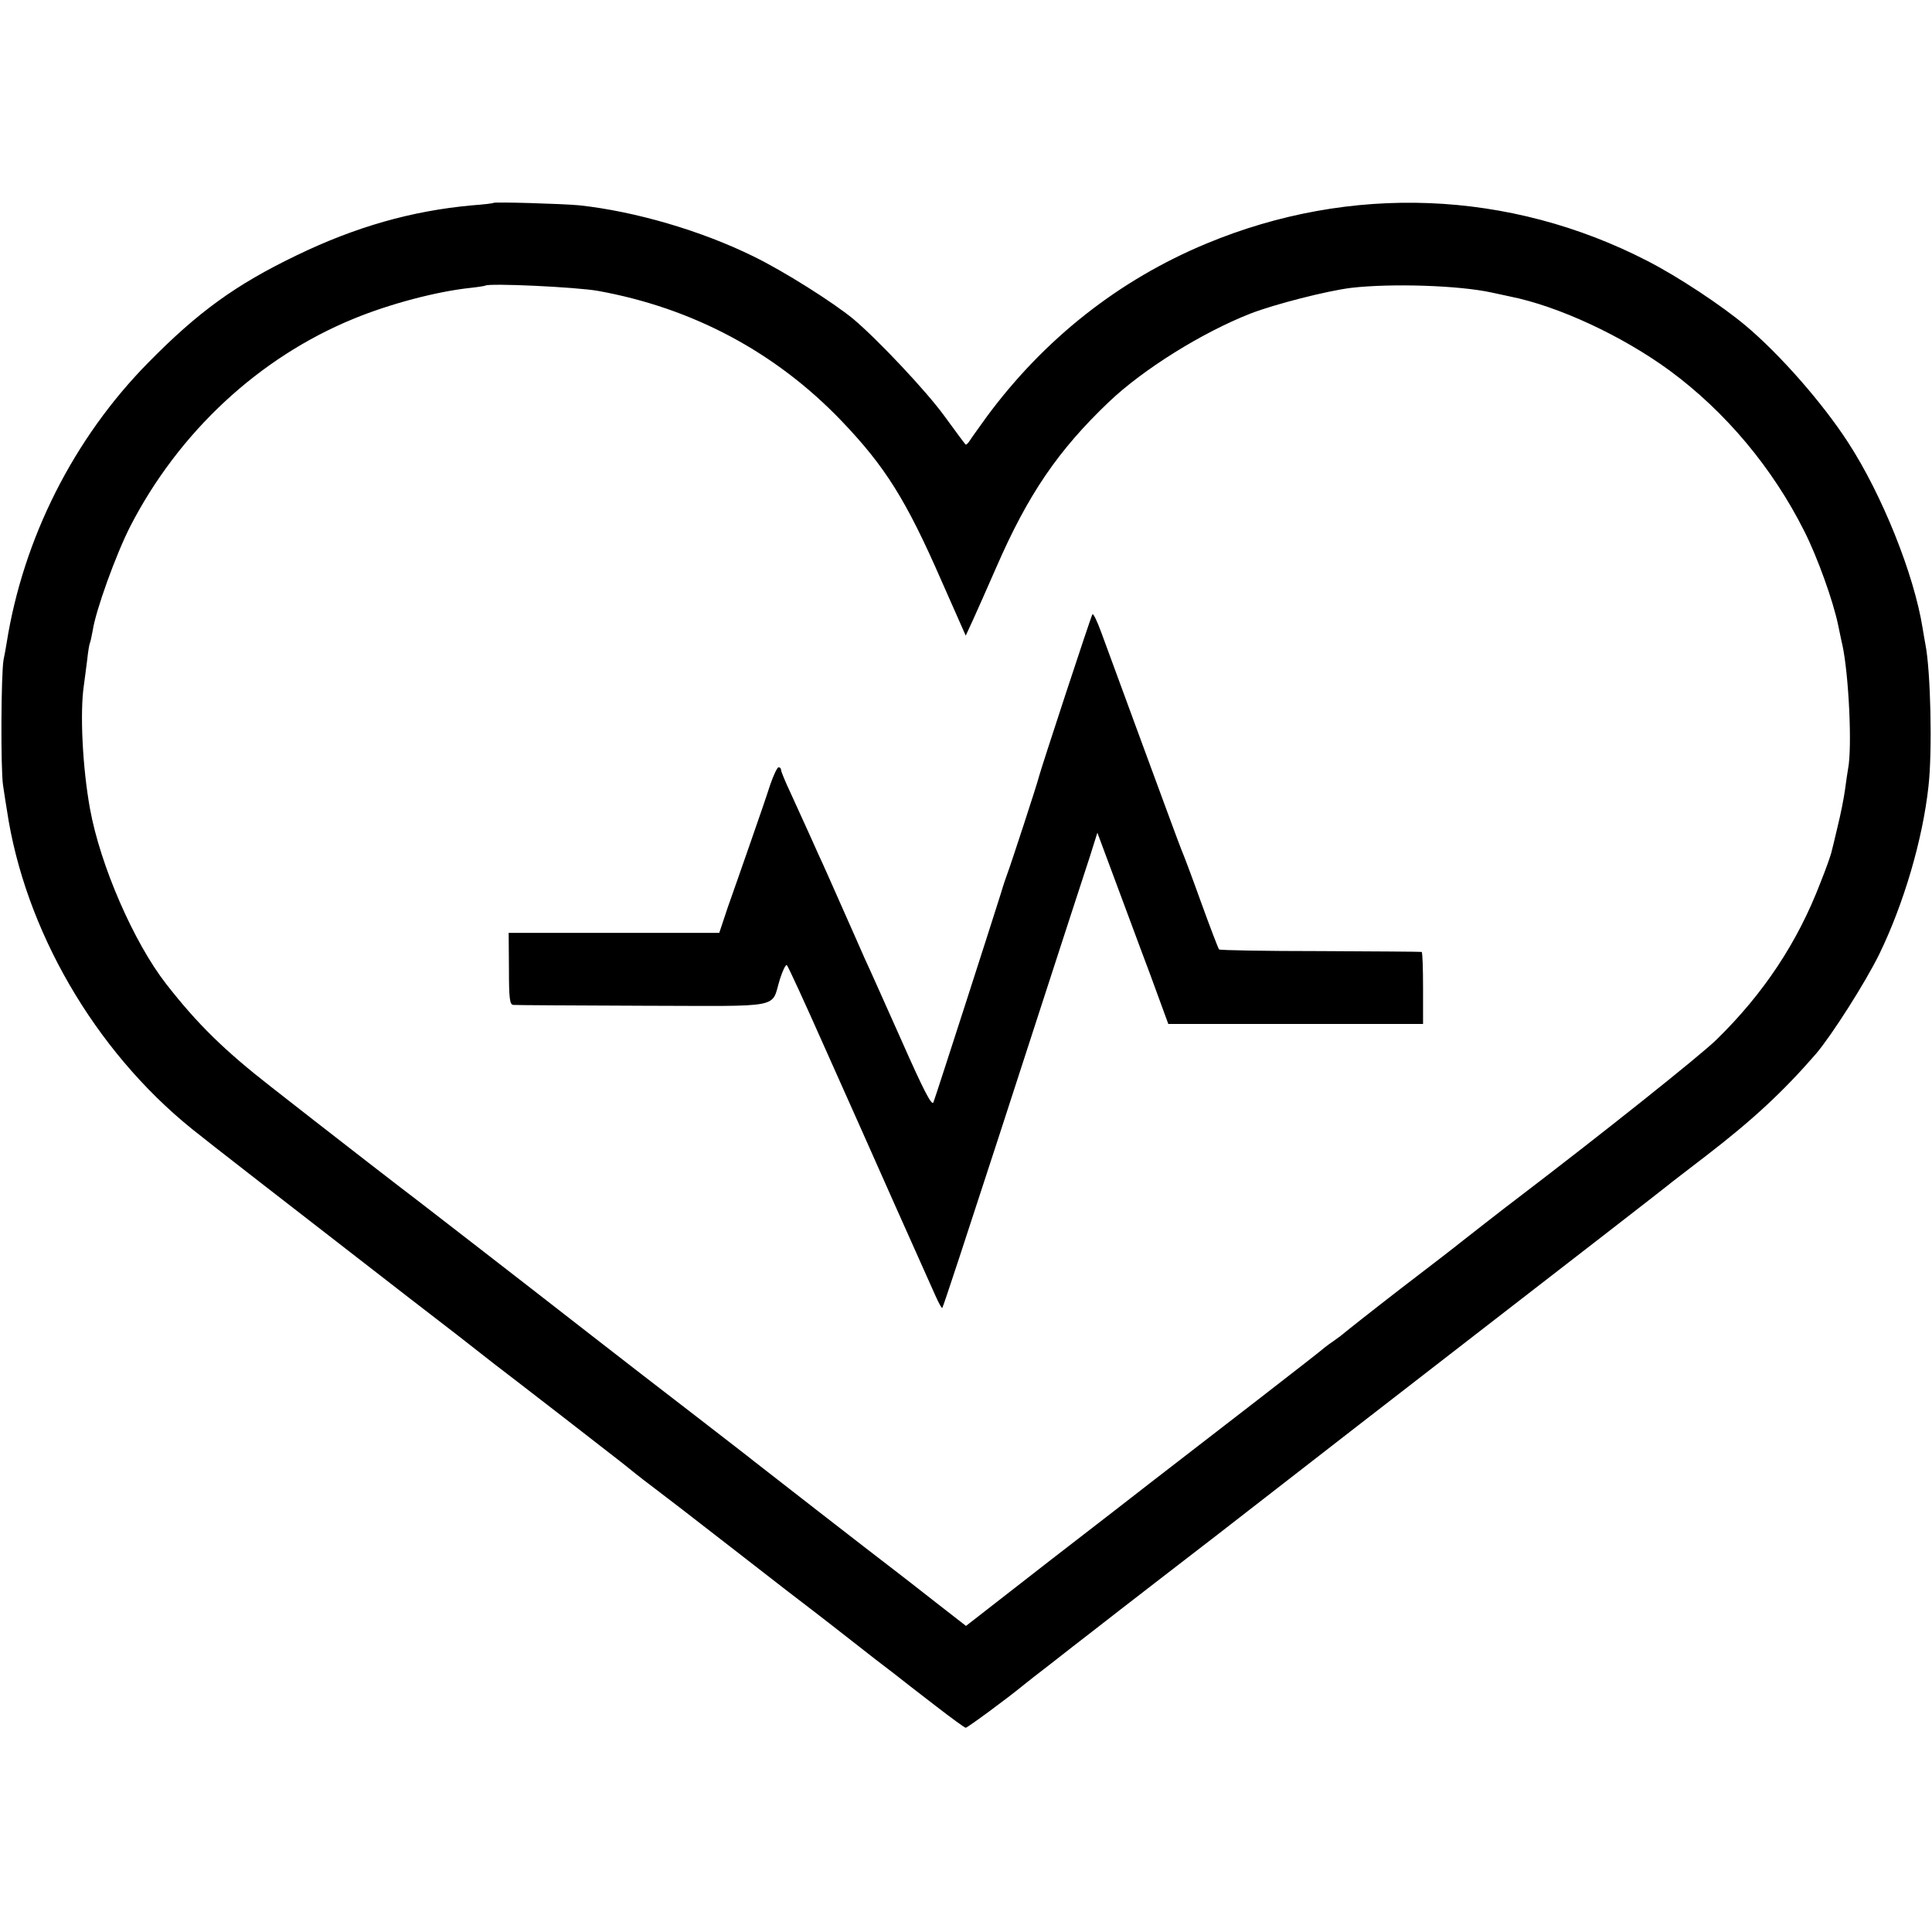
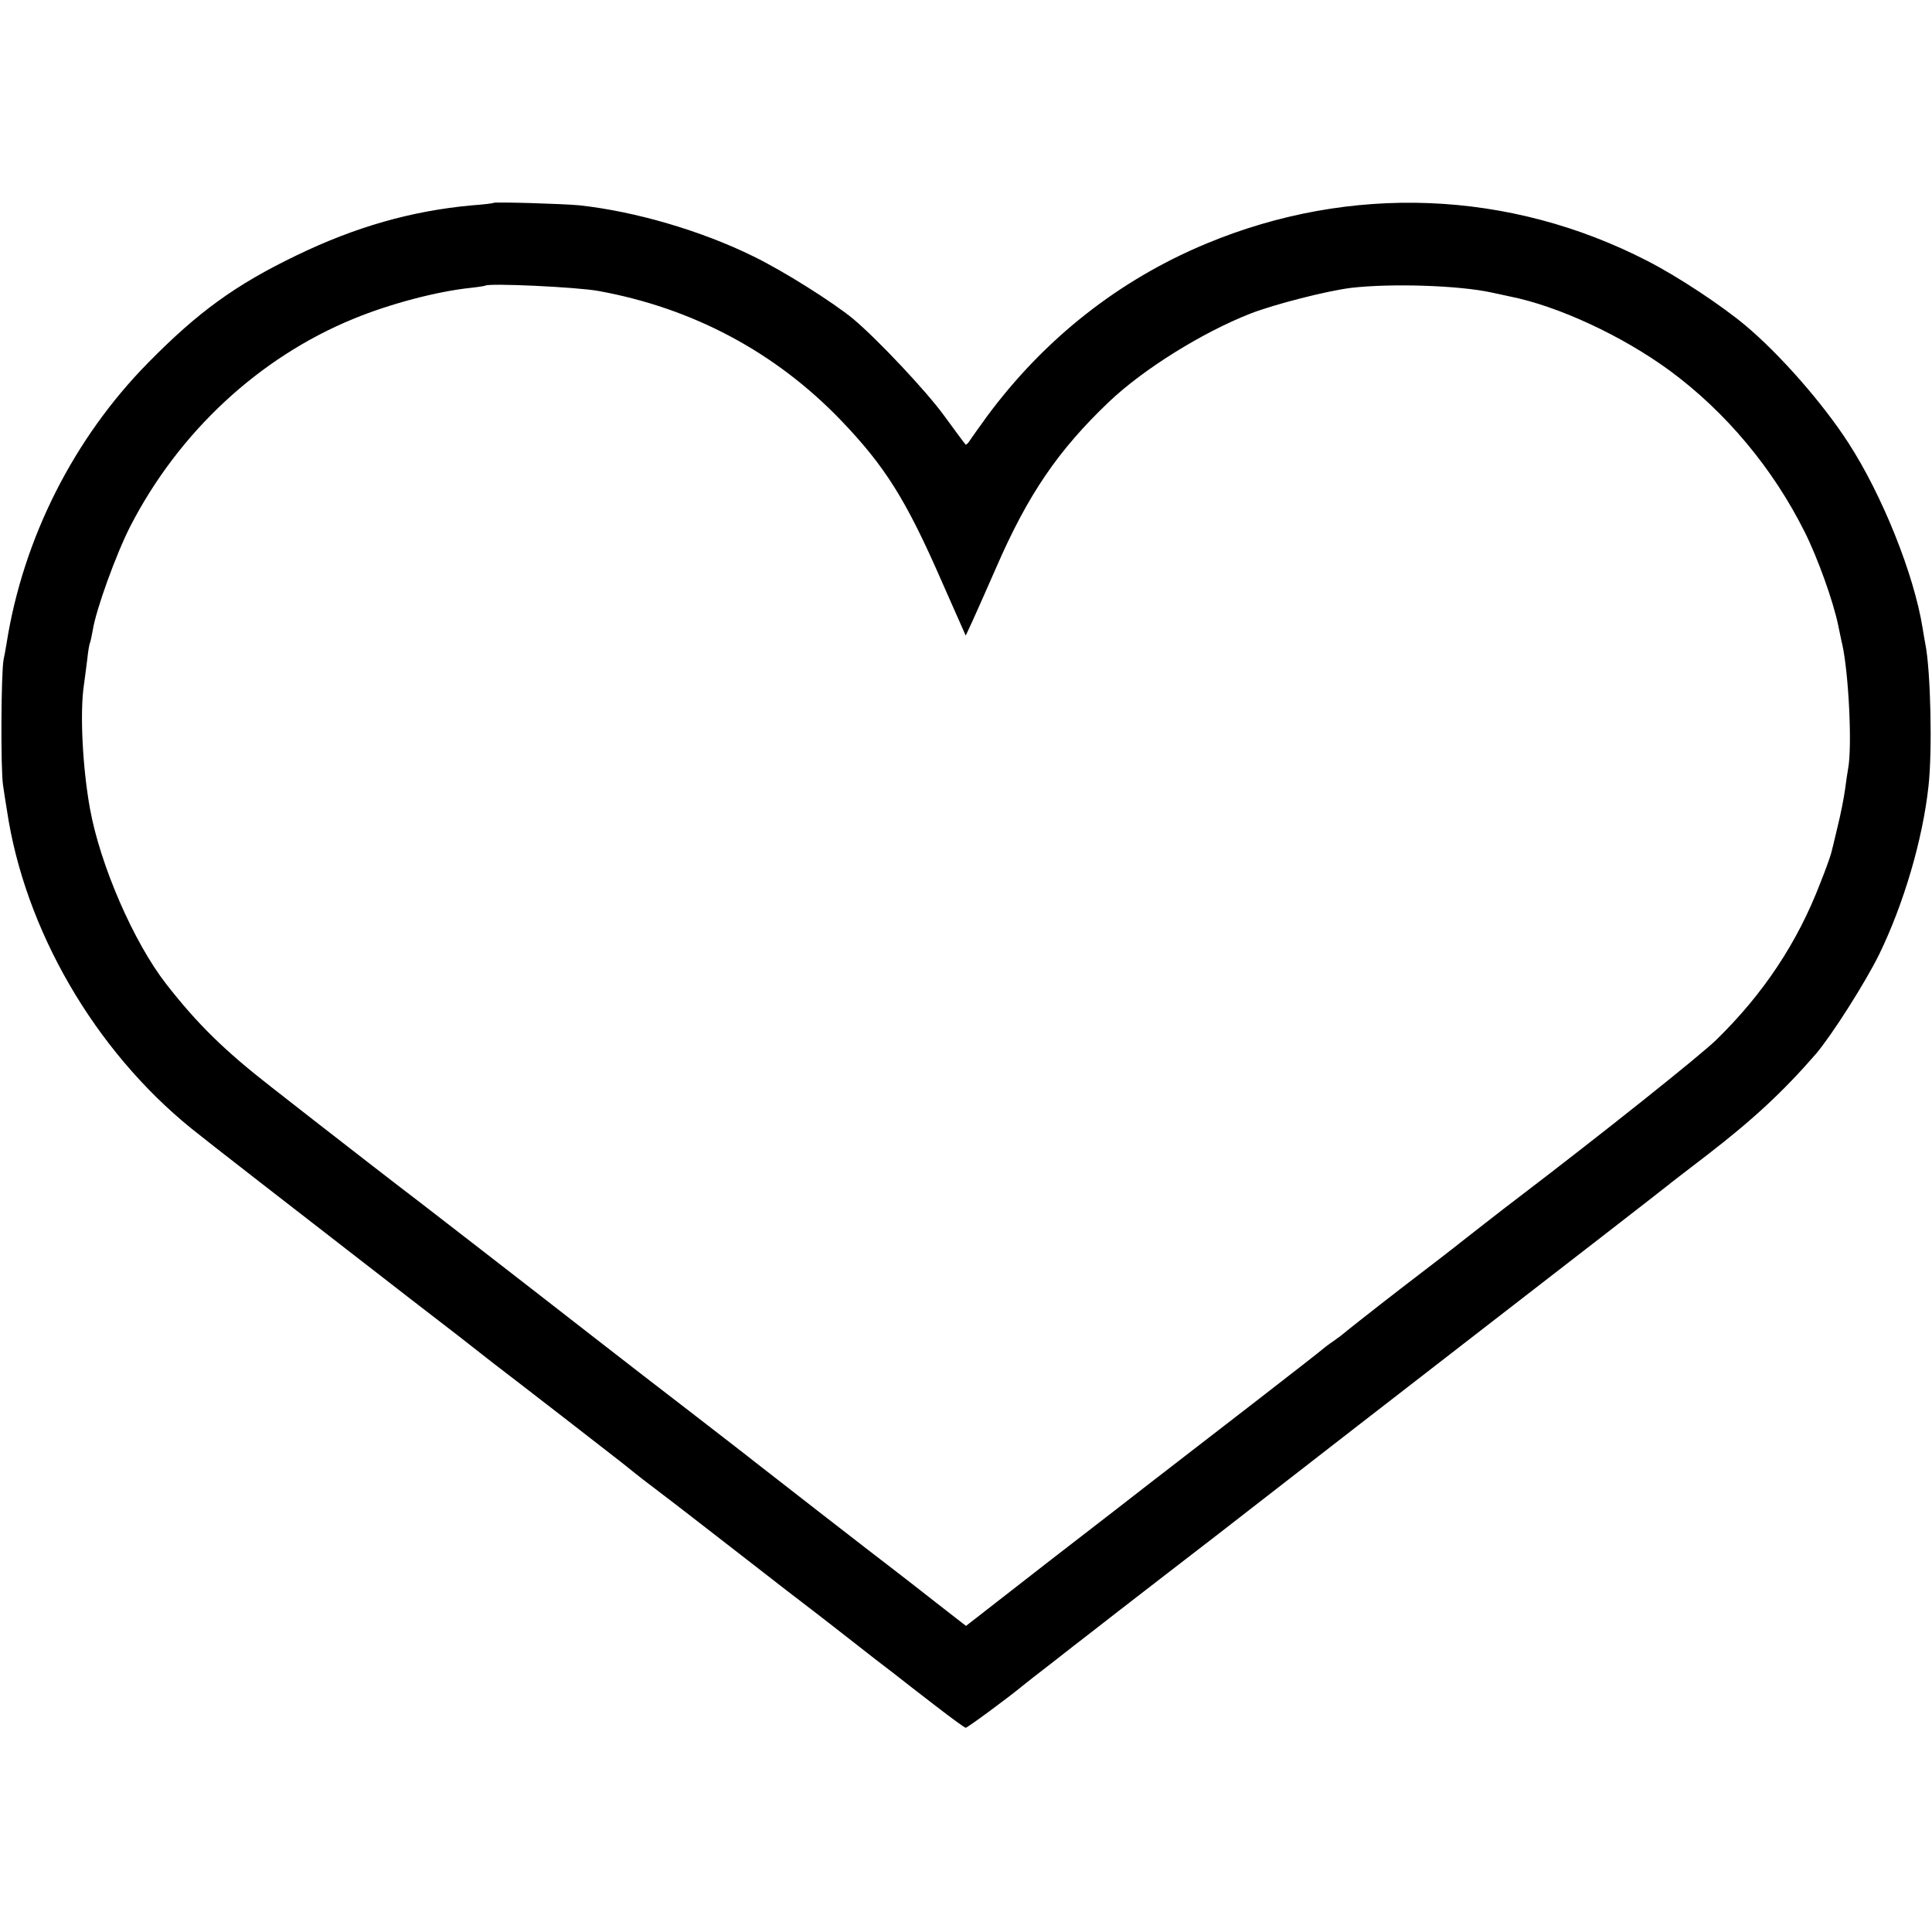
<svg xmlns="http://www.w3.org/2000/svg" version="1.0" width="700pt" height="700pt" viewBox="0 0 700 700" preserveAspectRatio="xMidYMid meet">
  <g transform="translate(0,700) scale(0.1,-0.1)" fill="#000000" stroke="none">
    <path d="M1788 6265 c-2 -2 -37 -6 -78 -9 -219 -20 -422 -78 -635 -181 -222 -107 -357 -205 -538 -389 -270 -274 -453 -637 -513 -1016 -3 -19 -8 -46 -11 -60 -9 -46 -11 -394 -2 -455 5 -33 11 -73 14 -90 64 -432 317 -870 670 -1155 54 -44 339 -265 788 -613 146 -112 219 -169 308 -239 19 -14 131 -101 249 -192 118 -92 222 -172 230 -179 48 -39 81 -64 105 -82 15 -11 144 -110 285 -220 141 -110 272 -211 291 -225 18 -14 79 -61 135 -105 56 -44 124 -97 151 -117 26 -21 95 -74 152 -118 57 -44 106 -80 110 -80 6 0 153 108 206 152 11 9 58 46 105 82 47 37 110 86 140 109 30 24 156 121 280 217 124 95 259 200 300 232 239 186 540 419 784 608 406 314 709 549 726 563 8 7 72 56 141 109 169 130 279 232 398 369 58 68 180 260 230 362 89 183 157 415 178 606 15 129 8 423 -11 517 -2 12 -7 38 -10 58 -31 195 -147 484 -270 673 -92 142 -246 318 -371 423 -87 73 -244 177 -355 234 -500 258 -1077 281 -1600 63 -315 -131 -586 -344 -795 -627 -27 -38 -55 -76 -61 -86 -7 -11 -14 -17 -16 -14 -3 3 -38 50 -78 105 -65 89 -239 274 -328 349 -74 61 -253 174 -362 227 -191 94 -429 163 -630 185 -63 6 -307 13 -312 9z m379 -319 c343 -62 643 -222 881 -470 159 -166 235 -287 363 -580 l88 -199 25 54 c14 30 52 117 86 194 114 262 223 423 408 599 124 118 337 251 513 320 88 34 276 82 364 93 146 17 392 9 510 -17 22 -5 51 -11 65 -14 176 -35 408 -143 580 -269 202 -149 373 -353 488 -583 47 -93 104 -252 122 -339 7 -33 13 -64 15 -70 24 -111 36 -375 21 -450 -2 -11 -7 -45 -11 -75 -4 -30 -16 -91 -27 -135 -10 -44 -21 -87 -23 -95 -2 -9 -19 -58 -40 -110 -82 -214 -205 -400 -376 -567 -58 -57 -421 -346 -719 -573 -48 -36 -192 -149 -210 -163 -8 -7 -105 -82 -215 -166 -110 -85 -202 -158 -205 -161 -3 -3 -21 -17 -40 -30 -19 -13 -37 -27 -40 -30 -4 -5 -429 -334 -624 -484 -28 -22 -189 -147 -359 -278 l-307 -239 -108 84 c-59 46 -130 102 -158 123 -66 50 -484 375 -504 391 -8 7 -103 80 -210 163 -107 82 -276 213 -375 290 -299 233 -567 440 -620 481 -53 40 -327 252 -384 297 -19 15 -91 71 -160 125 -168 131 -266 227 -379 372 -117 150 -239 430 -276 635 -27 149 -37 349 -22 448 3 20 8 62 12 92 3 30 8 58 10 61 2 4 6 24 10 45 11 73 84 275 136 377 175 340 465 611 809 752 131 54 301 99 424 112 28 3 52 7 53 8 12 10 331 -5 409 -19z" />
-     <path d="M3958 4774 c-6 -9 -190 -570 -194 -589 -3 -16 -105 -328 -114 -350 -4 -11 -15 -42 -23 -70 -22 -71 -236 -736 -245 -759 -6 -14 -36 44 -116 225 -60 134 -119 267 -132 294 -12 28 -50 113 -84 190 -34 77 -72 163 -85 190 -12 28 -33 73 -45 100 -13 28 -38 83 -56 123 -19 40 -34 77 -34 82 0 6 -4 10 -9 10 -5 0 -18 -28 -30 -62 -11 -35 -43 -128 -71 -208 -28 -80 -65 -187 -83 -237 l-31 -93 -382 0 -381 0 1 -130 c0 -110 3 -130 16 -131 8 -1 219 -2 469 -3 518 -1 463 -12 497 97 10 31 21 54 25 50 5 -5 66 -138 137 -298 71 -159 186 -416 254 -570 69 -154 135 -302 147 -329 12 -27 23 -47 25 -45 3 2 95 283 206 624 111 341 223 688 250 770 27 83 62 190 78 239 l28 89 61 -164 c34 -90 91 -246 129 -346 l67 -183 461 0 462 0 0 130 c0 72 -2 130 -5 131 -3 1 -169 2 -368 3 -199 0 -363 3 -366 6 -3 3 -32 79 -65 170 -33 92 -65 177 -71 190 -6 14 -67 180 -137 370 -70 190 -139 378 -154 419 -15 41 -29 70 -32 65z" />
  </g>
</svg>